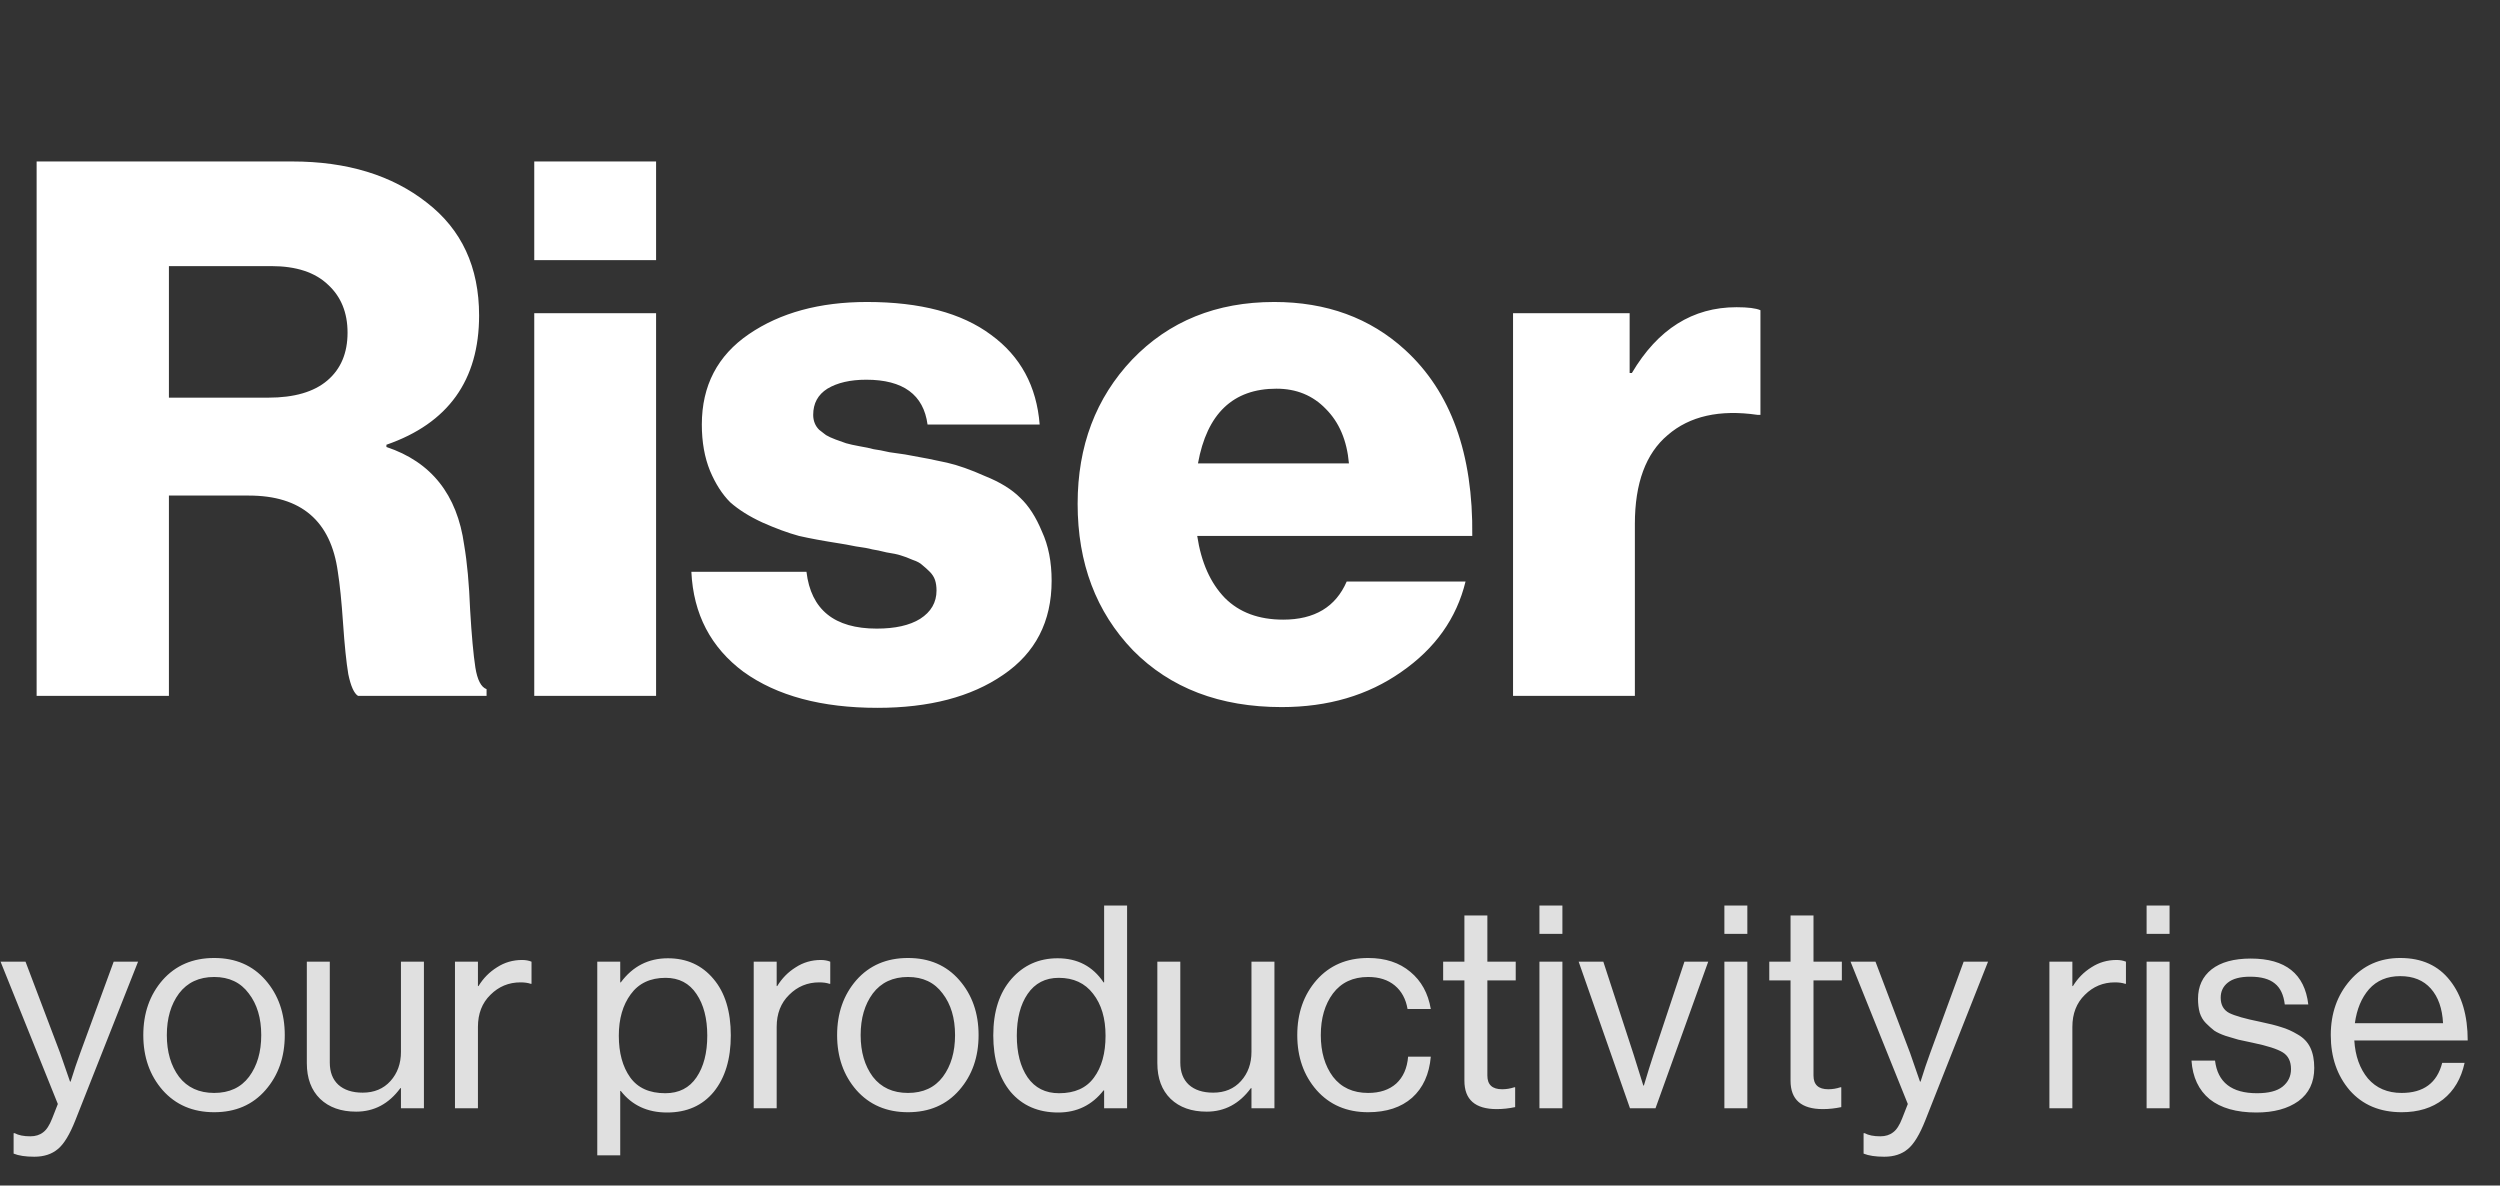
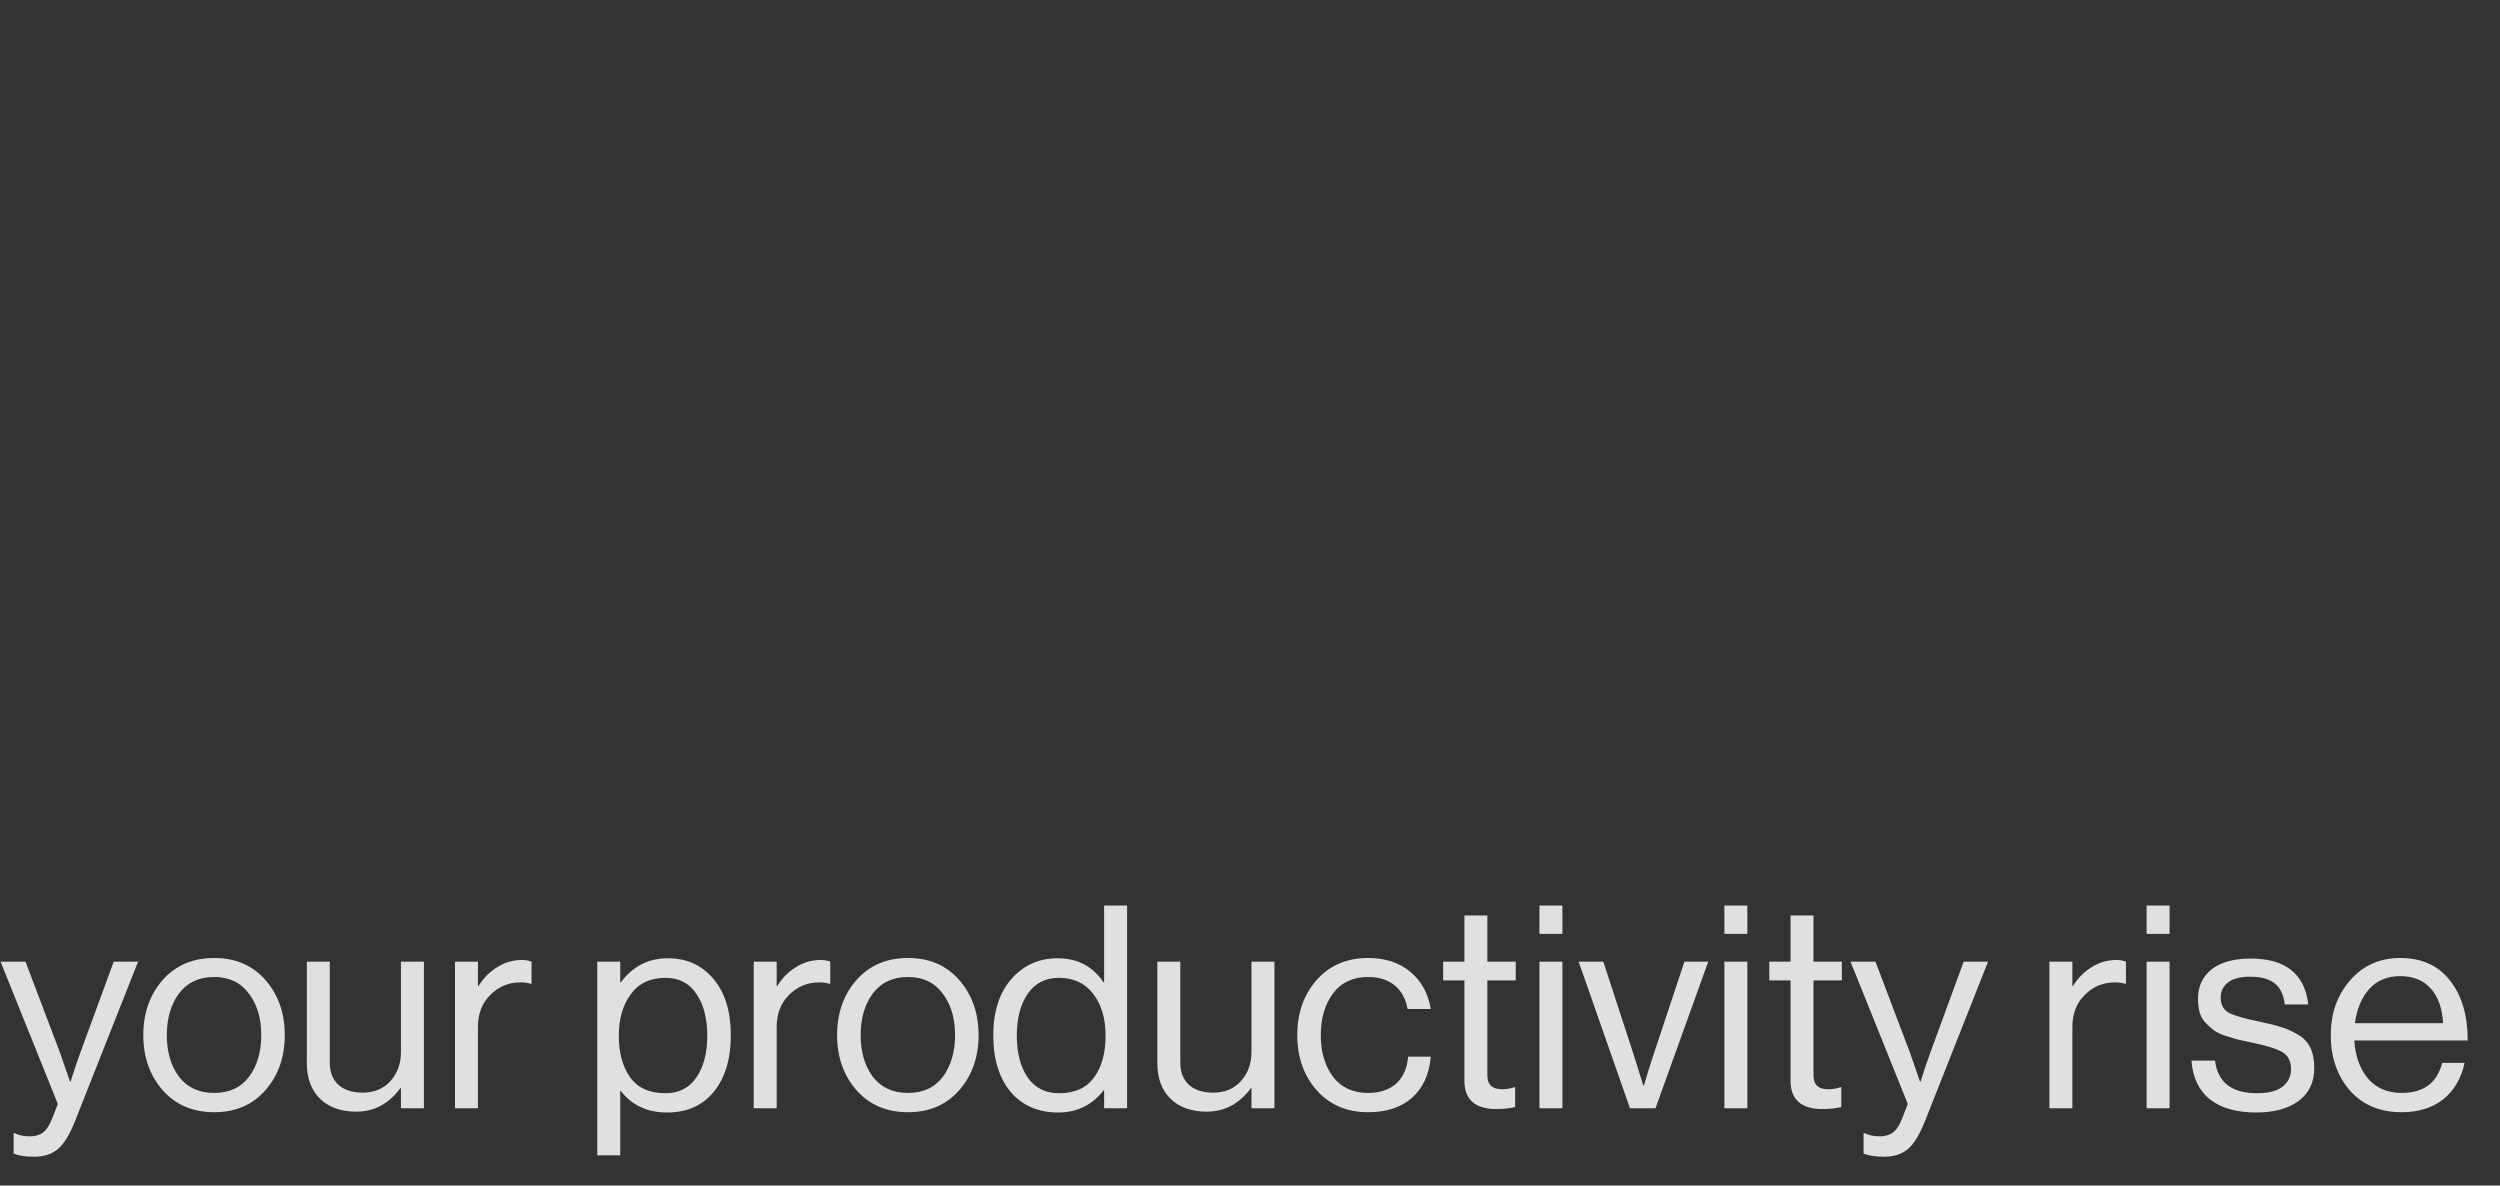
<svg xmlns="http://www.w3.org/2000/svg" width="97" height="46" viewBox="0 0 97 46" fill="none">
  <rect x="0" y="0" width="97" height="46" fill="#333333" stroke="none" />
-   <path d="M1.421 27V6.265H11.339C13.466 6.265 15.206 6.797 16.559 7.86C17.912 8.904 18.589 10.364 18.589 12.239C18.589 14.752 17.39 16.425 14.993 17.256V17.343C16.733 17.923 17.738 19.189 18.009 21.142C18.125 21.819 18.202 22.66 18.241 23.665C18.299 24.651 18.367 25.395 18.444 25.898C18.521 26.381 18.666 26.662 18.879 26.739V27H13.891C13.736 26.903 13.611 26.623 13.514 26.159C13.437 25.695 13.369 25.038 13.311 24.187C13.253 23.336 13.185 22.669 13.108 22.186C12.837 20.214 11.687 19.228 9.657 19.228H6.554V27H1.421ZM6.554 15.429H10.411C11.416 15.429 12.18 15.207 12.702 14.762C13.224 14.317 13.485 13.699 13.485 12.906C13.485 12.133 13.234 11.514 12.731 11.05C12.228 10.567 11.494 10.325 10.527 10.325H6.554V15.429ZM20.729 27V12.152H25.456V27H20.729ZM20.729 10.093V6.265H25.456V10.093H20.729ZM34.046 27.464C31.88 27.464 30.15 27 28.855 26.072C27.579 25.125 26.902 23.829 26.825 22.186H31.291C31.465 23.655 32.373 24.39 34.017 24.39C34.732 24.39 35.293 24.264 35.699 24.013C36.124 23.742 36.337 23.375 36.337 22.911C36.337 22.756 36.317 22.621 36.279 22.505C36.24 22.389 36.172 22.283 36.076 22.186C35.979 22.089 35.882 22.002 35.786 21.925C35.708 21.848 35.583 21.78 35.409 21.722C35.235 21.645 35.08 21.587 34.945 21.548C34.829 21.509 34.645 21.471 34.394 21.432C34.162 21.374 33.978 21.335 33.843 21.316C33.707 21.277 33.495 21.239 33.205 21.2C32.915 21.142 32.702 21.103 32.567 21.084C31.948 20.987 31.426 20.891 31.001 20.794C30.575 20.678 30.102 20.504 29.58 20.272C29.077 20.04 28.661 19.779 28.333 19.489C28.023 19.18 27.762 18.774 27.55 18.271C27.337 17.749 27.231 17.15 27.231 16.473C27.231 14.965 27.84 13.795 29.058 12.964C30.276 12.133 31.803 11.717 33.64 11.717C35.708 11.717 37.313 12.142 38.454 12.993C39.594 13.824 40.223 14.984 40.339 16.473H35.989C35.834 15.313 35.041 14.733 33.611 14.733C32.992 14.733 32.489 14.849 32.103 15.081C31.735 15.313 31.552 15.651 31.552 16.096C31.552 16.212 31.571 16.318 31.61 16.415C31.648 16.512 31.706 16.599 31.784 16.676C31.88 16.753 31.967 16.821 32.045 16.879C32.141 16.937 32.267 16.995 32.422 17.053C32.576 17.111 32.712 17.159 32.828 17.198C32.963 17.237 33.137 17.275 33.35 17.314C33.582 17.353 33.765 17.391 33.901 17.43C34.055 17.449 34.258 17.488 34.51 17.546C34.761 17.585 34.964 17.614 35.119 17.633C35.776 17.749 36.317 17.855 36.743 17.952C37.168 18.049 37.661 18.223 38.222 18.474C38.802 18.706 39.256 18.986 39.585 19.315C39.913 19.624 40.194 20.059 40.426 20.62C40.677 21.161 40.803 21.799 40.803 22.534C40.803 24.119 40.174 25.337 38.918 26.188C37.68 27.039 36.056 27.464 34.046 27.464ZM49.729 27.435C47.331 27.435 45.408 26.7 43.958 25.231C42.527 23.742 41.812 21.848 41.812 19.547C41.812 17.304 42.517 15.439 43.929 13.95C45.359 12.461 47.196 11.717 49.439 11.717C51.469 11.717 53.16 12.336 54.514 13.573C56.292 15.197 57.162 17.604 57.124 20.794H46.452C46.606 21.819 46.964 22.621 47.525 23.201C48.085 23.762 48.839 24.042 49.787 24.042C51.005 24.042 51.826 23.549 52.252 22.563H56.863C56.515 23.994 55.683 25.163 54.369 26.072C53.073 26.981 51.527 27.435 49.729 27.435ZM46.481 17.981H52.339C52.261 17.092 51.962 16.386 51.44 15.864C50.937 15.342 50.299 15.081 49.526 15.081C47.844 15.081 46.829 16.048 46.481 17.981ZM58.706 27V12.152H63.23V14.472H63.317C64.323 12.771 65.676 11.92 67.377 11.92C67.822 11.92 68.131 11.959 68.305 12.036V16.096H68.189C66.72 15.883 65.56 16.144 64.709 16.879C63.858 17.594 63.433 18.745 63.433 20.33V27H58.706Z" fill="white" />
  <path d="M1.331 44.881C0.994 44.881 0.726 44.841 0.528 44.76V43.968H0.572C0.719 44.049 0.92 44.089 1.177 44.089C1.375 44.089 1.54 44.038 1.672 43.935C1.804 43.84 1.921 43.66 2.024 43.396L2.244 42.835L0.022 37.313H0.99L2.332 40.855L2.717 41.966H2.739C2.871 41.541 2.996 41.17 3.113 40.855L4.411 37.313H5.357L2.926 43.462C2.706 44.019 2.479 44.393 2.244 44.584C2.009 44.782 1.705 44.881 1.331 44.881ZM10.301 42.296C9.803 42.868 9.139 43.154 8.31 43.154C7.482 43.154 6.814 42.868 6.308 42.296C5.81 41.724 5.56 41.013 5.56 40.162C5.56 39.311 5.81 38.6 6.308 38.028C6.814 37.456 7.482 37.17 8.31 37.17C9.139 37.17 9.803 37.456 10.301 38.028C10.8 38.6 11.049 39.311 11.049 40.162C11.049 41.013 10.8 41.724 10.301 42.296ZM6.946 41.779C7.269 42.197 7.724 42.406 8.31 42.406C8.897 42.406 9.348 42.197 9.663 41.779C9.979 41.354 10.136 40.815 10.136 40.162C10.136 39.502 9.975 38.963 9.652 38.545C9.337 38.12 8.89 37.907 8.31 37.907C7.724 37.907 7.269 38.12 6.946 38.545C6.631 38.97 6.473 39.509 6.473 40.162C6.473 40.815 6.631 41.354 6.946 41.779ZM16.448 43H15.557V42.219H15.535C15.088 42.828 14.516 43.132 13.819 43.132C13.232 43.132 12.767 42.967 12.422 42.637C12.077 42.3 11.905 41.838 11.905 41.251V37.313H12.796V41.229C12.796 41.596 12.906 41.882 13.126 42.087C13.353 42.292 13.669 42.395 14.072 42.395C14.519 42.395 14.879 42.245 15.15 41.944C15.421 41.643 15.557 41.266 15.557 40.811V37.313H16.448V43ZM18.544 37.313V38.259H18.566C18.749 37.958 18.988 37.716 19.281 37.533C19.574 37.342 19.901 37.247 20.26 37.247C20.392 37.247 20.513 37.269 20.623 37.313V38.171H20.59C20.48 38.134 20.348 38.116 20.194 38.116C19.739 38.116 19.351 38.277 19.028 38.6C18.705 38.915 18.544 39.33 18.544 39.843V43H17.653V37.313H18.544ZM23.174 44.826V37.313H24.065V38.116H24.087C24.549 37.493 25.158 37.181 25.913 37.181C26.647 37.181 27.237 37.449 27.684 37.984C28.132 38.512 28.355 39.242 28.355 40.173C28.355 41.09 28.135 41.819 27.695 42.362C27.255 42.897 26.65 43.165 25.88 43.165C25.118 43.165 24.52 42.886 24.087 42.329H24.065V44.826H23.174ZM25.814 42.417C26.342 42.417 26.746 42.212 27.024 41.801C27.303 41.39 27.442 40.851 27.442 40.184C27.442 39.517 27.303 38.978 27.024 38.567C26.746 38.149 26.346 37.94 25.825 37.94C25.231 37.94 24.78 38.153 24.472 38.578C24.164 38.996 24.01 39.531 24.01 40.184C24.01 40.851 24.157 41.39 24.45 41.801C24.744 42.212 25.198 42.417 25.814 42.417ZM30.135 37.313V38.259H30.157C30.34 37.958 30.578 37.716 30.872 37.533C31.165 37.342 31.491 37.247 31.851 37.247C31.983 37.247 32.104 37.269 32.214 37.313V38.171H32.181C32.071 38.134 31.939 38.116 31.785 38.116C31.33 38.116 30.941 38.277 30.619 38.6C30.296 38.915 30.135 39.33 30.135 39.843V43H29.244V37.313H30.135ZM37.221 42.296C36.723 42.868 36.059 43.154 35.23 43.154C34.402 43.154 33.734 42.868 33.228 42.296C32.73 41.724 32.48 41.013 32.48 40.162C32.48 39.311 32.73 38.6 33.228 38.028C33.734 37.456 34.402 37.17 35.23 37.17C36.059 37.17 36.723 37.456 37.221 38.028C37.72 38.6 37.969 39.311 37.969 40.162C37.969 41.013 37.72 41.724 37.221 42.296ZM33.866 41.779C34.189 42.197 34.644 42.406 35.23 42.406C35.817 42.406 36.268 42.197 36.583 41.779C36.899 41.354 37.056 40.815 37.056 40.162C37.056 39.502 36.895 38.963 36.572 38.545C36.257 38.12 35.81 37.907 35.23 37.907C34.644 37.907 34.189 38.12 33.866 38.545C33.551 38.97 33.393 39.509 33.393 40.162C33.393 40.815 33.551 41.354 33.866 41.779ZM41.058 43.165C40.281 43.165 39.665 42.897 39.21 42.362C38.763 41.819 38.539 41.09 38.539 40.173C38.539 39.249 38.774 38.519 39.243 37.984C39.712 37.449 40.31 37.181 41.036 37.181C41.806 37.181 42.4 37.493 42.818 38.116H42.84V35.135H43.731V43H42.84V42.307H42.818C42.371 42.879 41.784 43.165 41.058 43.165ZM41.091 42.417C41.7 42.417 42.151 42.215 42.444 41.812C42.745 41.409 42.895 40.866 42.895 40.184C42.895 39.509 42.734 38.967 42.411 38.556C42.096 38.145 41.652 37.94 41.08 37.94C40.559 37.94 40.156 38.149 39.87 38.567C39.591 38.978 39.452 39.517 39.452 40.184C39.452 40.851 39.591 41.39 39.87 41.801C40.156 42.212 40.563 42.417 41.091 42.417ZM49.448 43H48.557V42.219H48.535C48.088 42.828 47.516 43.132 46.819 43.132C46.232 43.132 45.767 42.967 45.422 42.637C45.077 42.3 44.905 41.838 44.905 41.251V37.313H45.796V41.229C45.796 41.596 45.906 41.882 46.126 42.087C46.353 42.292 46.669 42.395 47.072 42.395C47.519 42.395 47.879 42.245 48.15 41.944C48.421 41.643 48.557 41.266 48.557 40.811V37.313H49.448V43ZM53.084 43.154C52.255 43.154 51.588 42.868 51.082 42.296C50.583 41.724 50.334 41.013 50.334 40.162C50.334 39.311 50.583 38.6 51.082 38.028C51.588 37.456 52.255 37.17 53.084 37.17C53.751 37.17 54.297 37.35 54.723 37.709C55.148 38.061 55.412 38.541 55.515 39.15H54.613C54.547 38.761 54.382 38.457 54.118 38.237C53.854 38.017 53.509 37.907 53.084 37.907C52.497 37.907 52.042 38.12 51.72 38.545C51.404 38.97 51.247 39.509 51.247 40.162C51.247 40.815 51.404 41.354 51.72 41.779C52.042 42.197 52.497 42.406 53.084 42.406C53.538 42.406 53.901 42.285 54.173 42.043C54.444 41.794 54.598 41.445 54.635 40.998H55.515C55.456 41.68 55.214 42.212 54.789 42.593C54.364 42.967 53.795 43.154 53.084 43.154ZM55.994 38.039V37.313H56.819V35.52H57.71V37.313H58.81V38.039H57.71V41.735C57.71 42.087 57.901 42.263 58.282 42.263C58.443 42.263 58.601 42.237 58.755 42.186H58.788V42.956C58.546 43.007 58.308 43.033 58.073 43.033C57.237 43.033 56.819 42.666 56.819 41.933V38.039H55.994ZM59.73 43V37.313H60.621V43H59.73ZM59.73 36.235V35.135H60.621V36.235H59.73ZM63.243 43L61.252 37.313H62.209L63.386 40.921L63.761 42.12H63.782C63.922 41.651 64.046 41.251 64.156 40.921L65.356 37.313H66.279L64.234 43H63.243ZM66.906 43V37.313H67.797V43H66.906ZM66.906 36.235V35.135H67.797V36.235H66.906ZM68.648 38.039V37.313H69.473V35.52H70.364V37.313H71.464V38.039H70.364V41.735C70.364 42.087 70.555 42.263 70.936 42.263C71.098 42.263 71.255 42.237 71.409 42.186H71.442V42.956C71.2 43.007 70.962 43.033 70.727 43.033C69.891 43.033 69.473 42.666 69.473 41.933V38.039H68.648ZM73.11 44.881C72.773 44.881 72.505 44.841 72.307 44.76V43.968H72.351C72.498 44.049 72.7 44.089 72.956 44.089C73.154 44.089 73.319 44.038 73.451 43.935C73.583 43.84 73.701 43.66 73.803 43.396L74.023 42.835L71.801 37.313H72.769L74.111 40.855L74.496 41.966H74.518C74.65 41.541 74.775 41.17 74.892 40.855L76.19 37.313H77.136L74.705 43.462C74.485 44.019 74.258 44.393 74.023 44.584C73.789 44.782 73.484 44.881 73.11 44.881ZM80.408 37.313V38.259H80.43C80.613 37.958 80.852 37.716 81.145 37.533C81.438 37.342 81.765 37.247 82.124 37.247C82.256 37.247 82.377 37.269 82.487 37.313V38.171H82.454C82.344 38.134 82.212 38.116 82.058 38.116C81.603 38.116 81.215 38.277 80.892 38.6C80.569 38.915 80.408 39.33 80.408 39.843V43H79.517V37.313H80.408ZM83.288 43V37.313H84.179V43H83.288ZM83.288 36.235V35.135H84.179V36.235H83.288ZM87.549 43.165C86.772 43.165 86.167 42.993 85.734 42.648C85.309 42.296 85.074 41.797 85.03 41.152H85.943C86.046 41.995 86.588 42.417 87.571 42.417C88.018 42.417 88.348 42.333 88.561 42.164C88.781 41.988 88.891 41.761 88.891 41.482C88.891 41.181 88.785 40.965 88.572 40.833C88.359 40.701 87.971 40.576 87.406 40.459C87.171 40.408 86.984 40.367 86.845 40.338C86.713 40.301 86.552 40.254 86.361 40.195C86.17 40.129 86.02 40.059 85.91 39.986C85.807 39.905 85.701 39.81 85.591 39.7C85.481 39.59 85.4 39.454 85.349 39.293C85.305 39.132 85.283 38.952 85.283 38.754C85.283 38.27 85.459 37.889 85.811 37.61C86.17 37.331 86.676 37.192 87.329 37.192C88.678 37.192 89.423 37.786 89.562 38.974H88.649C88.605 38.6 88.477 38.329 88.264 38.16C88.051 37.984 87.732 37.896 87.307 37.896C86.918 37.896 86.629 37.973 86.438 38.127C86.255 38.274 86.163 38.468 86.163 38.71C86.163 38.989 86.273 39.187 86.493 39.304C86.713 39.414 87.113 39.528 87.692 39.645C88.044 39.718 88.319 39.788 88.517 39.854C88.722 39.913 88.935 40.008 89.155 40.14C89.375 40.265 89.536 40.433 89.639 40.646C89.742 40.859 89.793 41.123 89.793 41.438C89.793 41.995 89.588 42.424 89.177 42.725C88.766 43.018 88.224 43.165 87.549 43.165ZM93.184 43.154C92.341 43.154 91.67 42.872 91.171 42.307C90.68 41.735 90.434 41.02 90.434 40.162C90.434 39.319 90.684 38.611 91.182 38.039C91.688 37.46 92.337 37.17 93.129 37.17C93.965 37.17 94.611 37.463 95.065 38.05C95.52 38.629 95.747 39.403 95.747 40.371H91.347C91.384 40.972 91.56 41.464 91.875 41.845C92.198 42.219 92.634 42.406 93.184 42.406C94.035 42.406 94.559 42.017 94.757 41.24H95.626C95.494 41.849 95.216 42.322 94.79 42.659C94.365 42.989 93.83 43.154 93.184 43.154ZM94.317 38.358C94.031 38.035 93.635 37.874 93.129 37.874C92.623 37.874 92.22 38.043 91.919 38.38C91.626 38.717 91.443 39.157 91.369 39.7H94.79C94.761 39.128 94.603 38.681 94.317 38.358Z" fill="#E0E0E0" />
</svg>